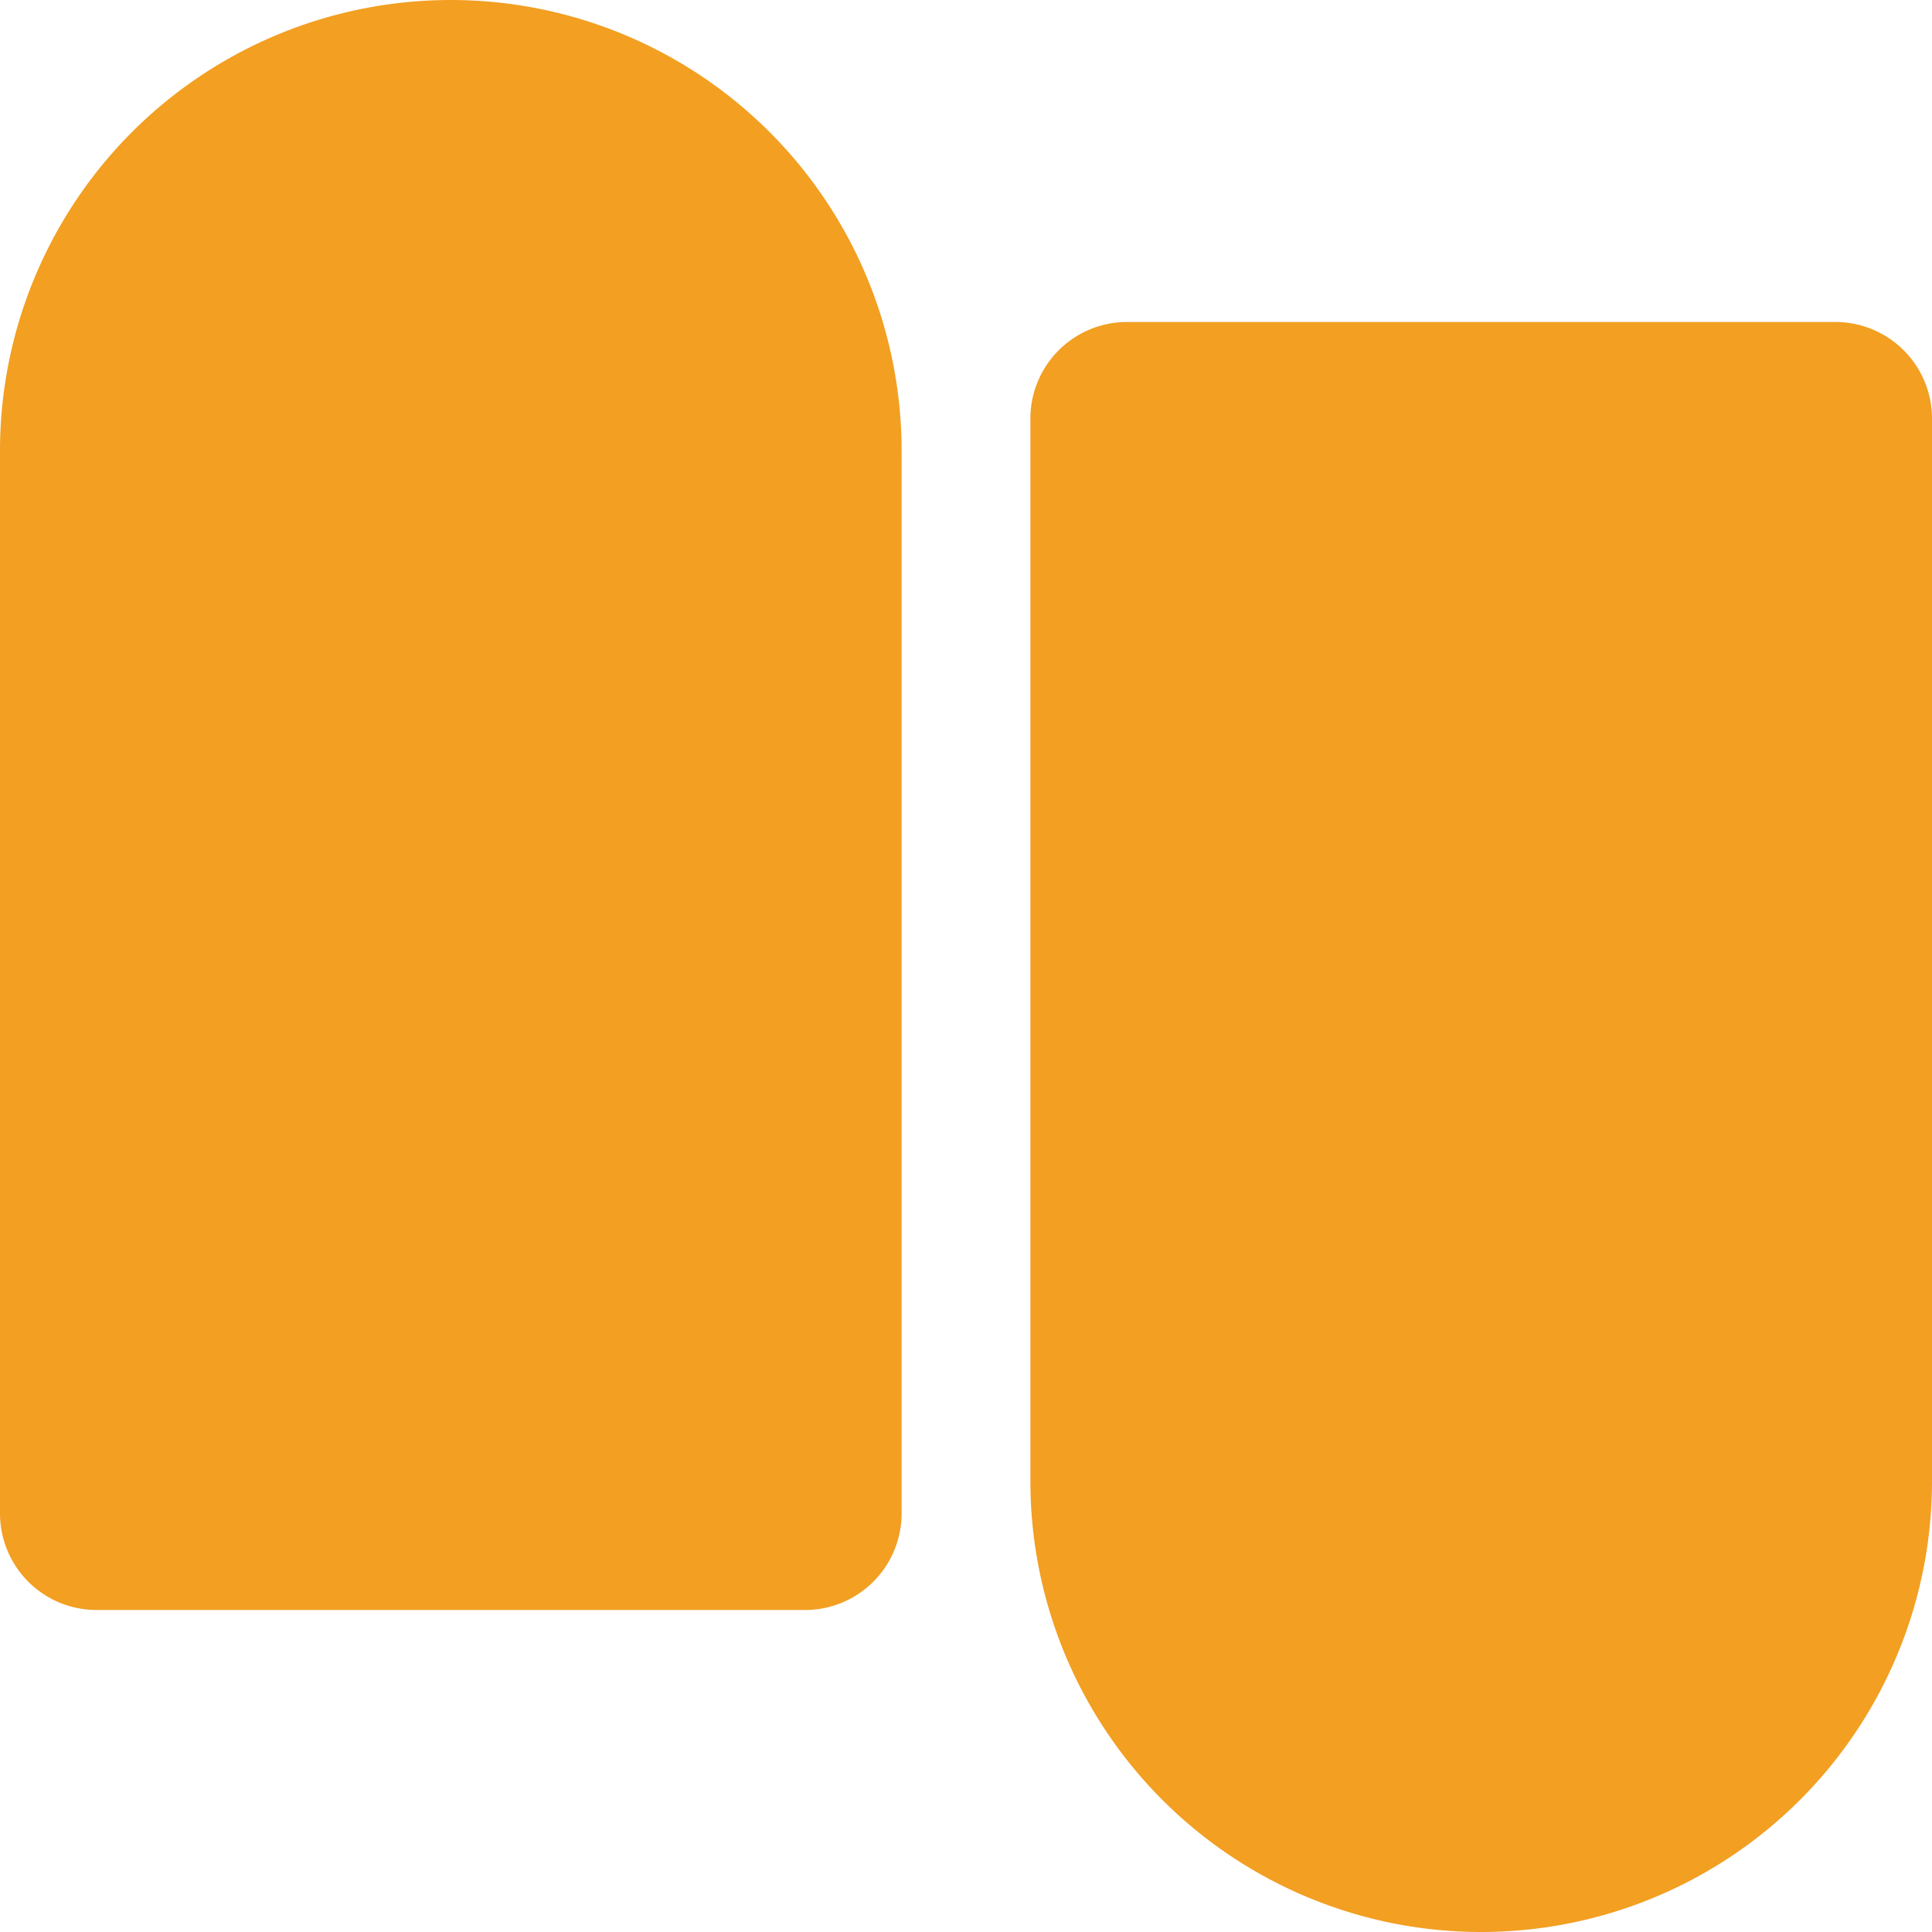
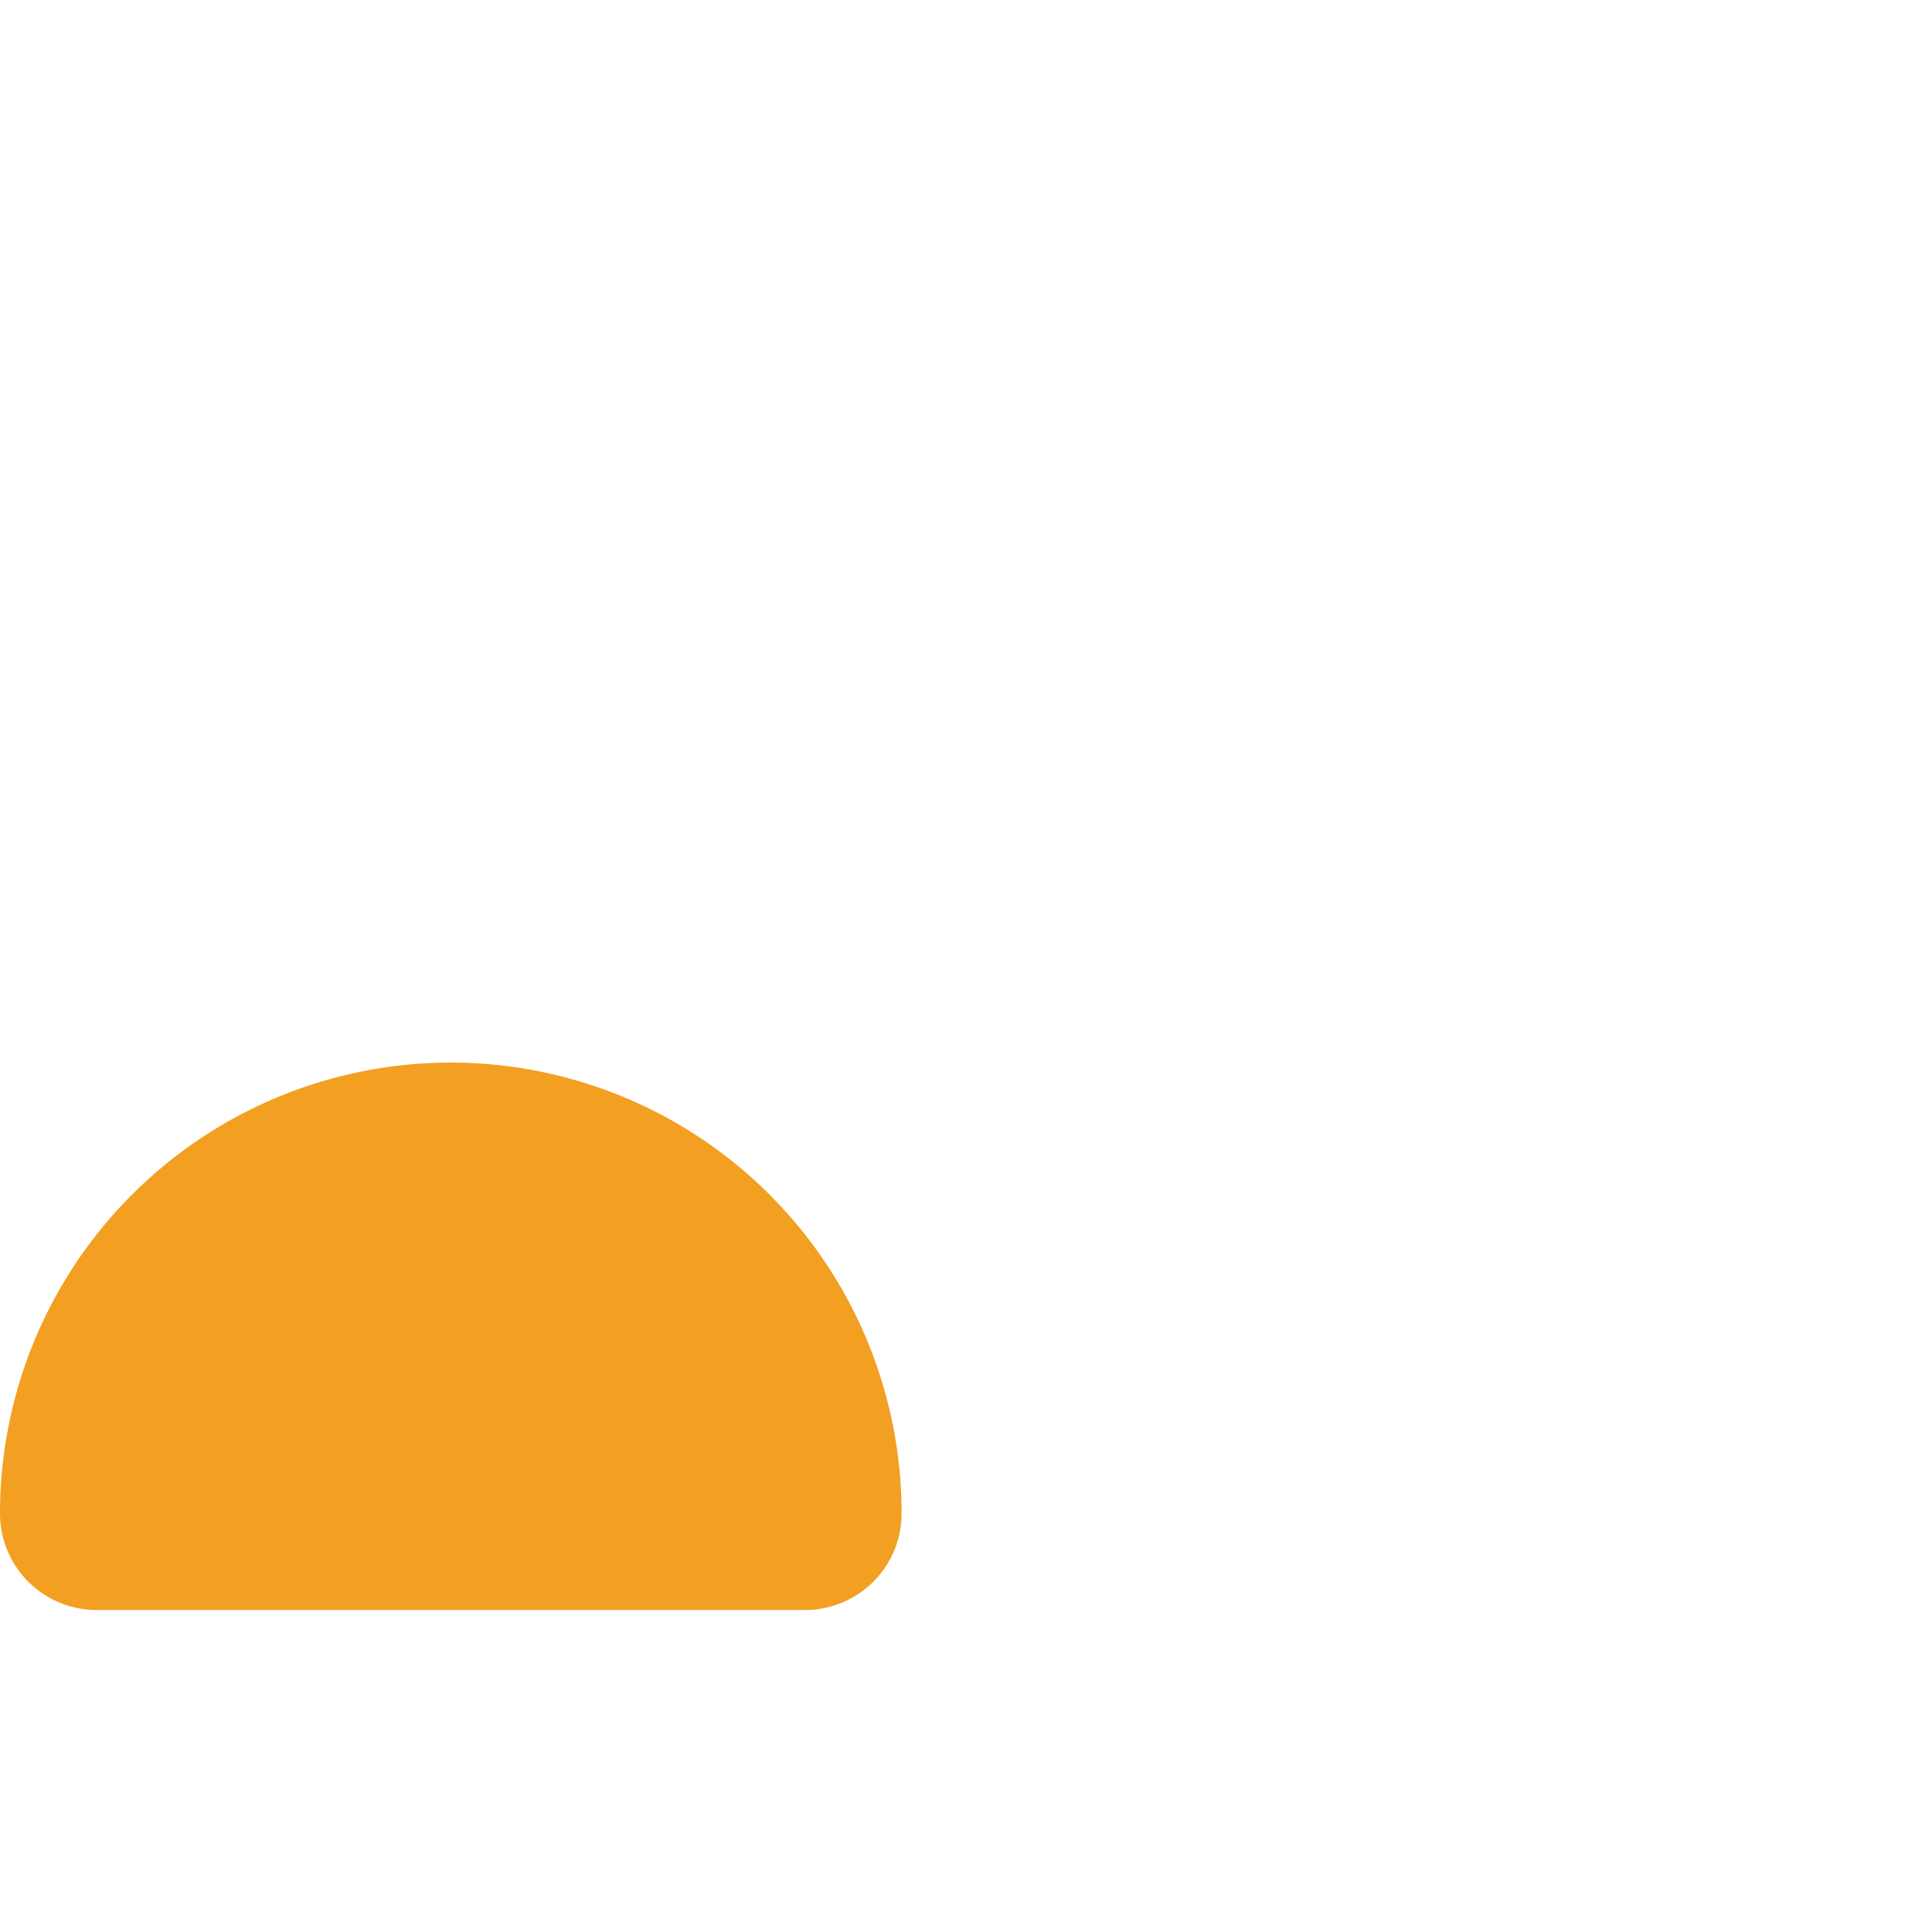
<svg xmlns="http://www.w3.org/2000/svg" width="60" height="60" viewBox="0 0 60 60">
  <g id="event-figure_04" transform="translate(-799 -2492)">
-     <path id="パス_14636" data-name="パス 14636" d="M210,50H188a3,3,0,0,1-3-3V14a14,14,0,0,1,28,0V47a3,3,0,0,1-3,3" transform="translate(614 2492)" fill="#f29f22" />
-     <path id="パス_14638" data-name="パス 14638" d="M210,50H188a3,3,0,0,1-3-3V14a14,14,0,0,1,28,0V47a3,3,0,0,1-3,3" transform="translate(1044 2552) rotate(180)" fill="#f29f22" />
+     <path id="パス_14636" data-name="パス 14636" d="M210,50H188a3,3,0,0,1-3-3a14,14,0,0,1,28,0V47a3,3,0,0,1-3,3" transform="translate(614 2492)" fill="#f29f22" />
  </g>
</svg>